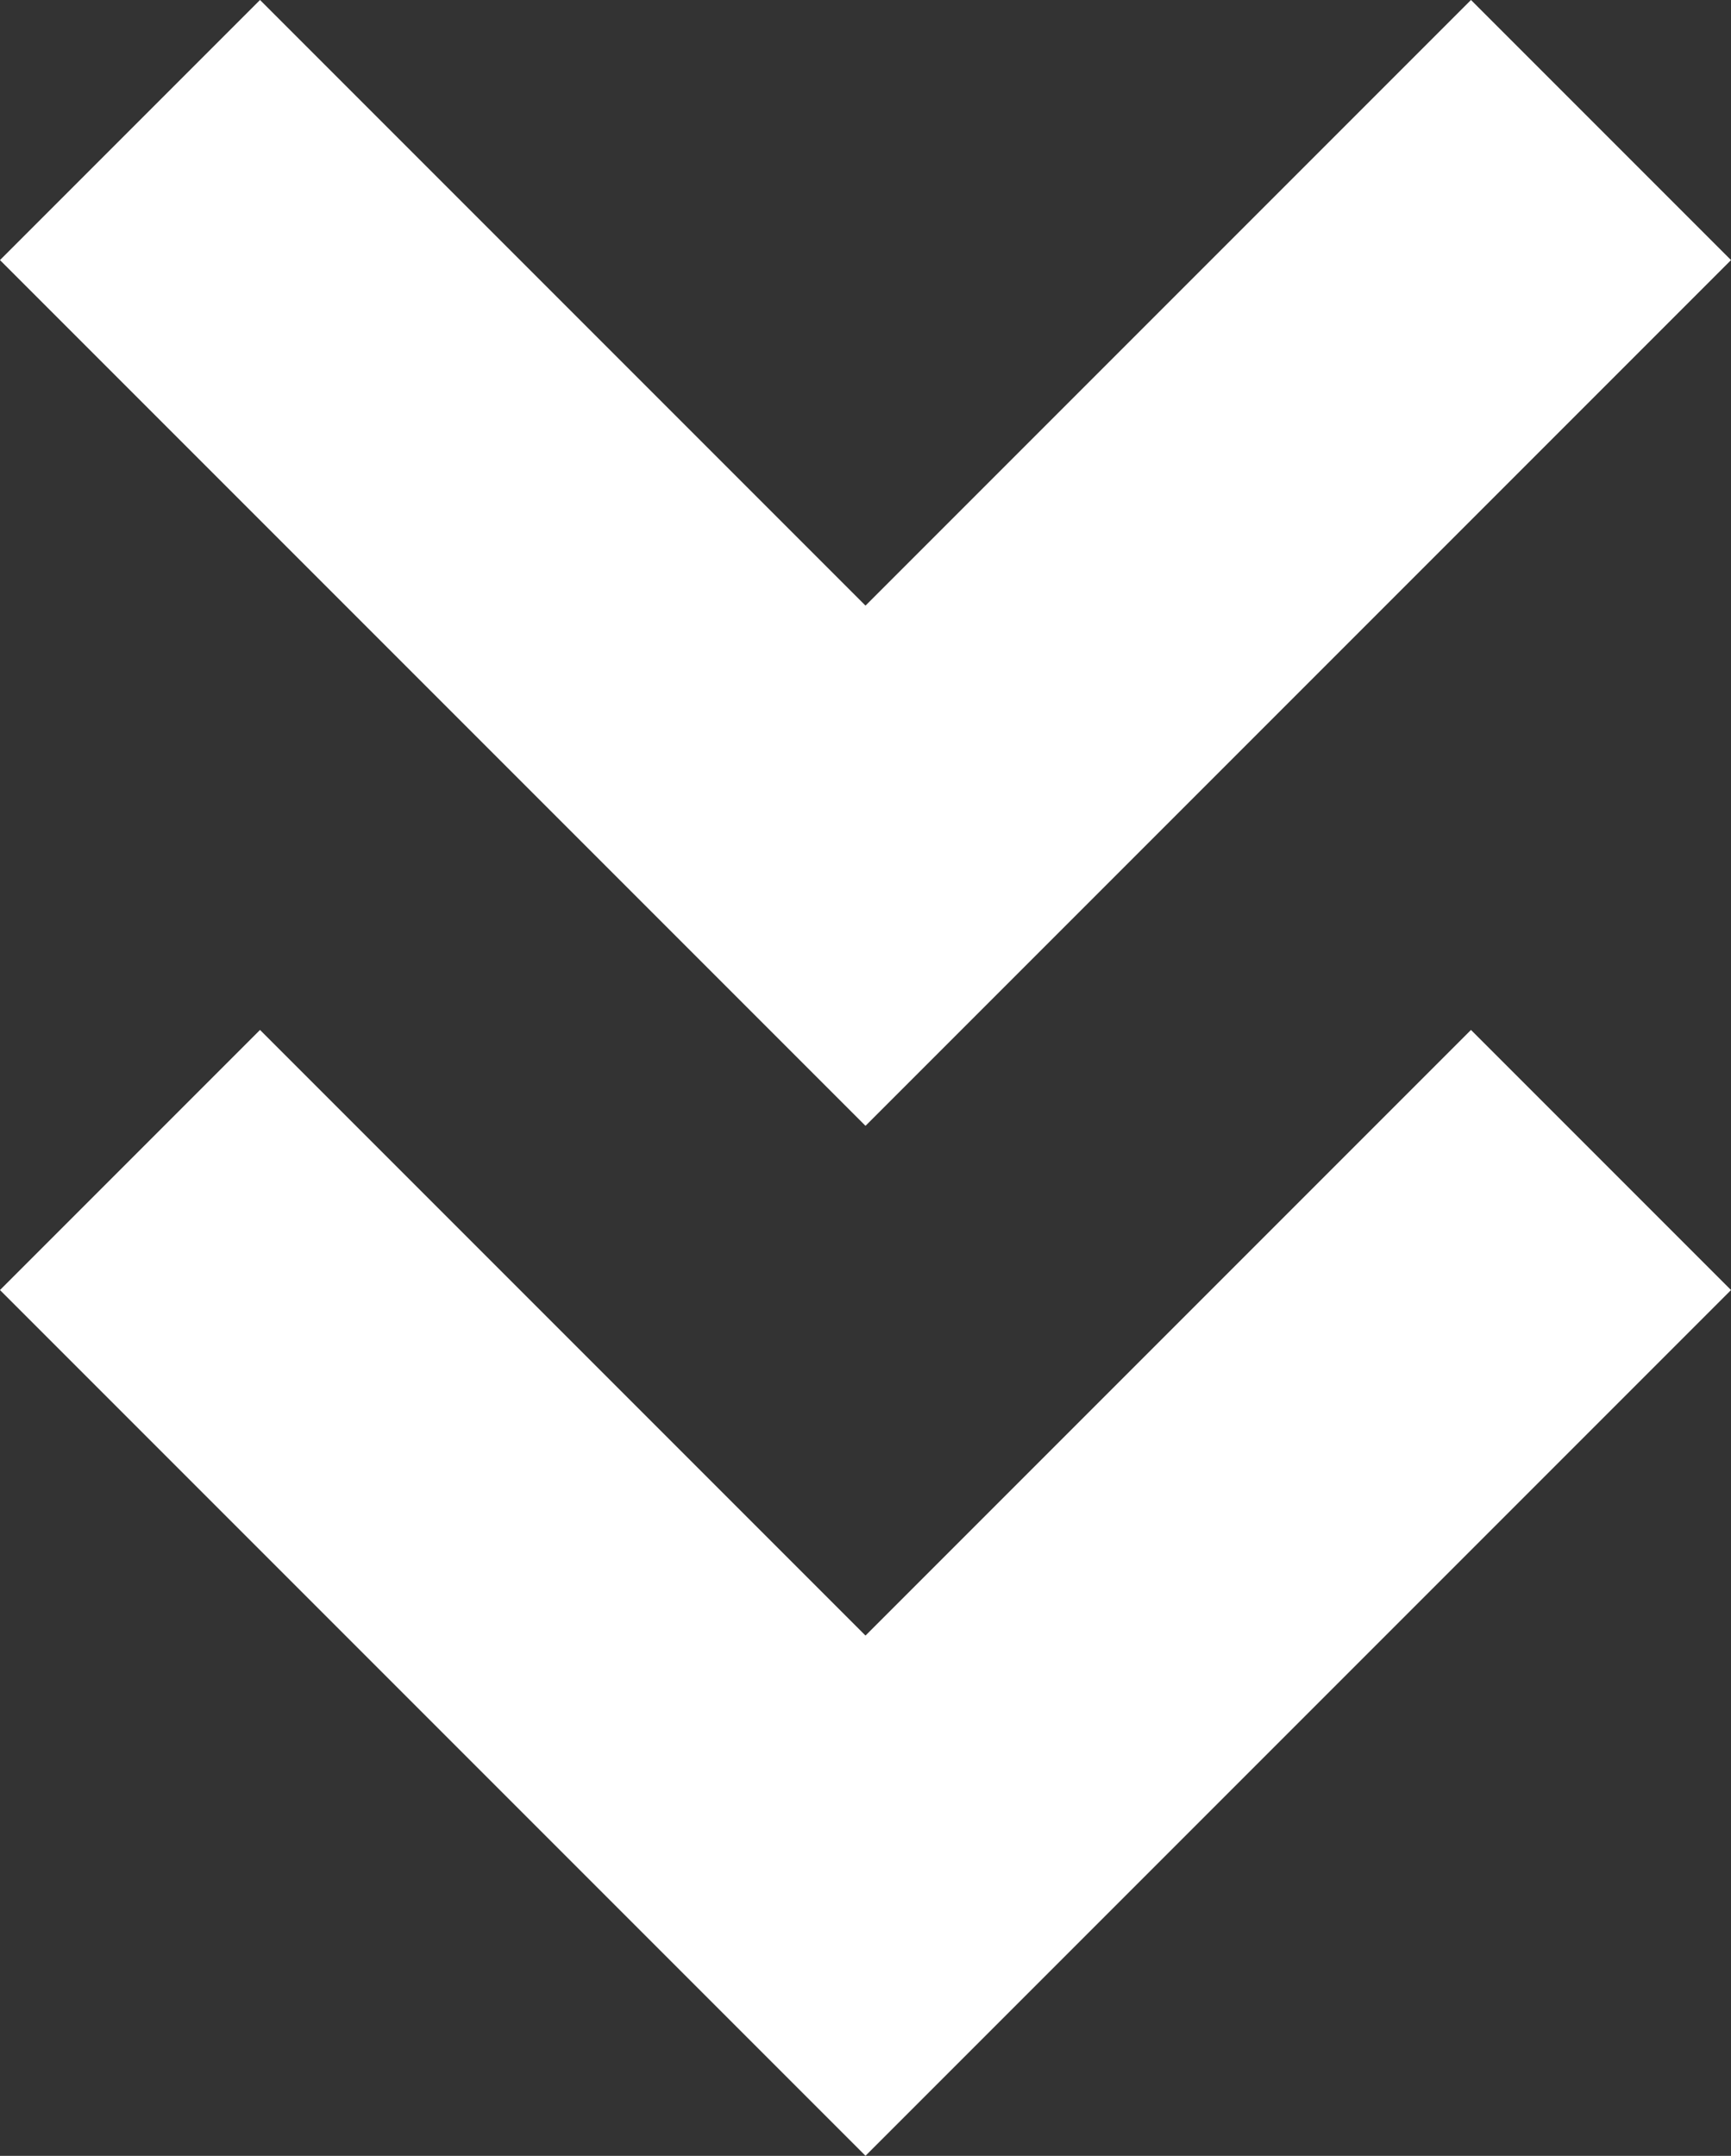
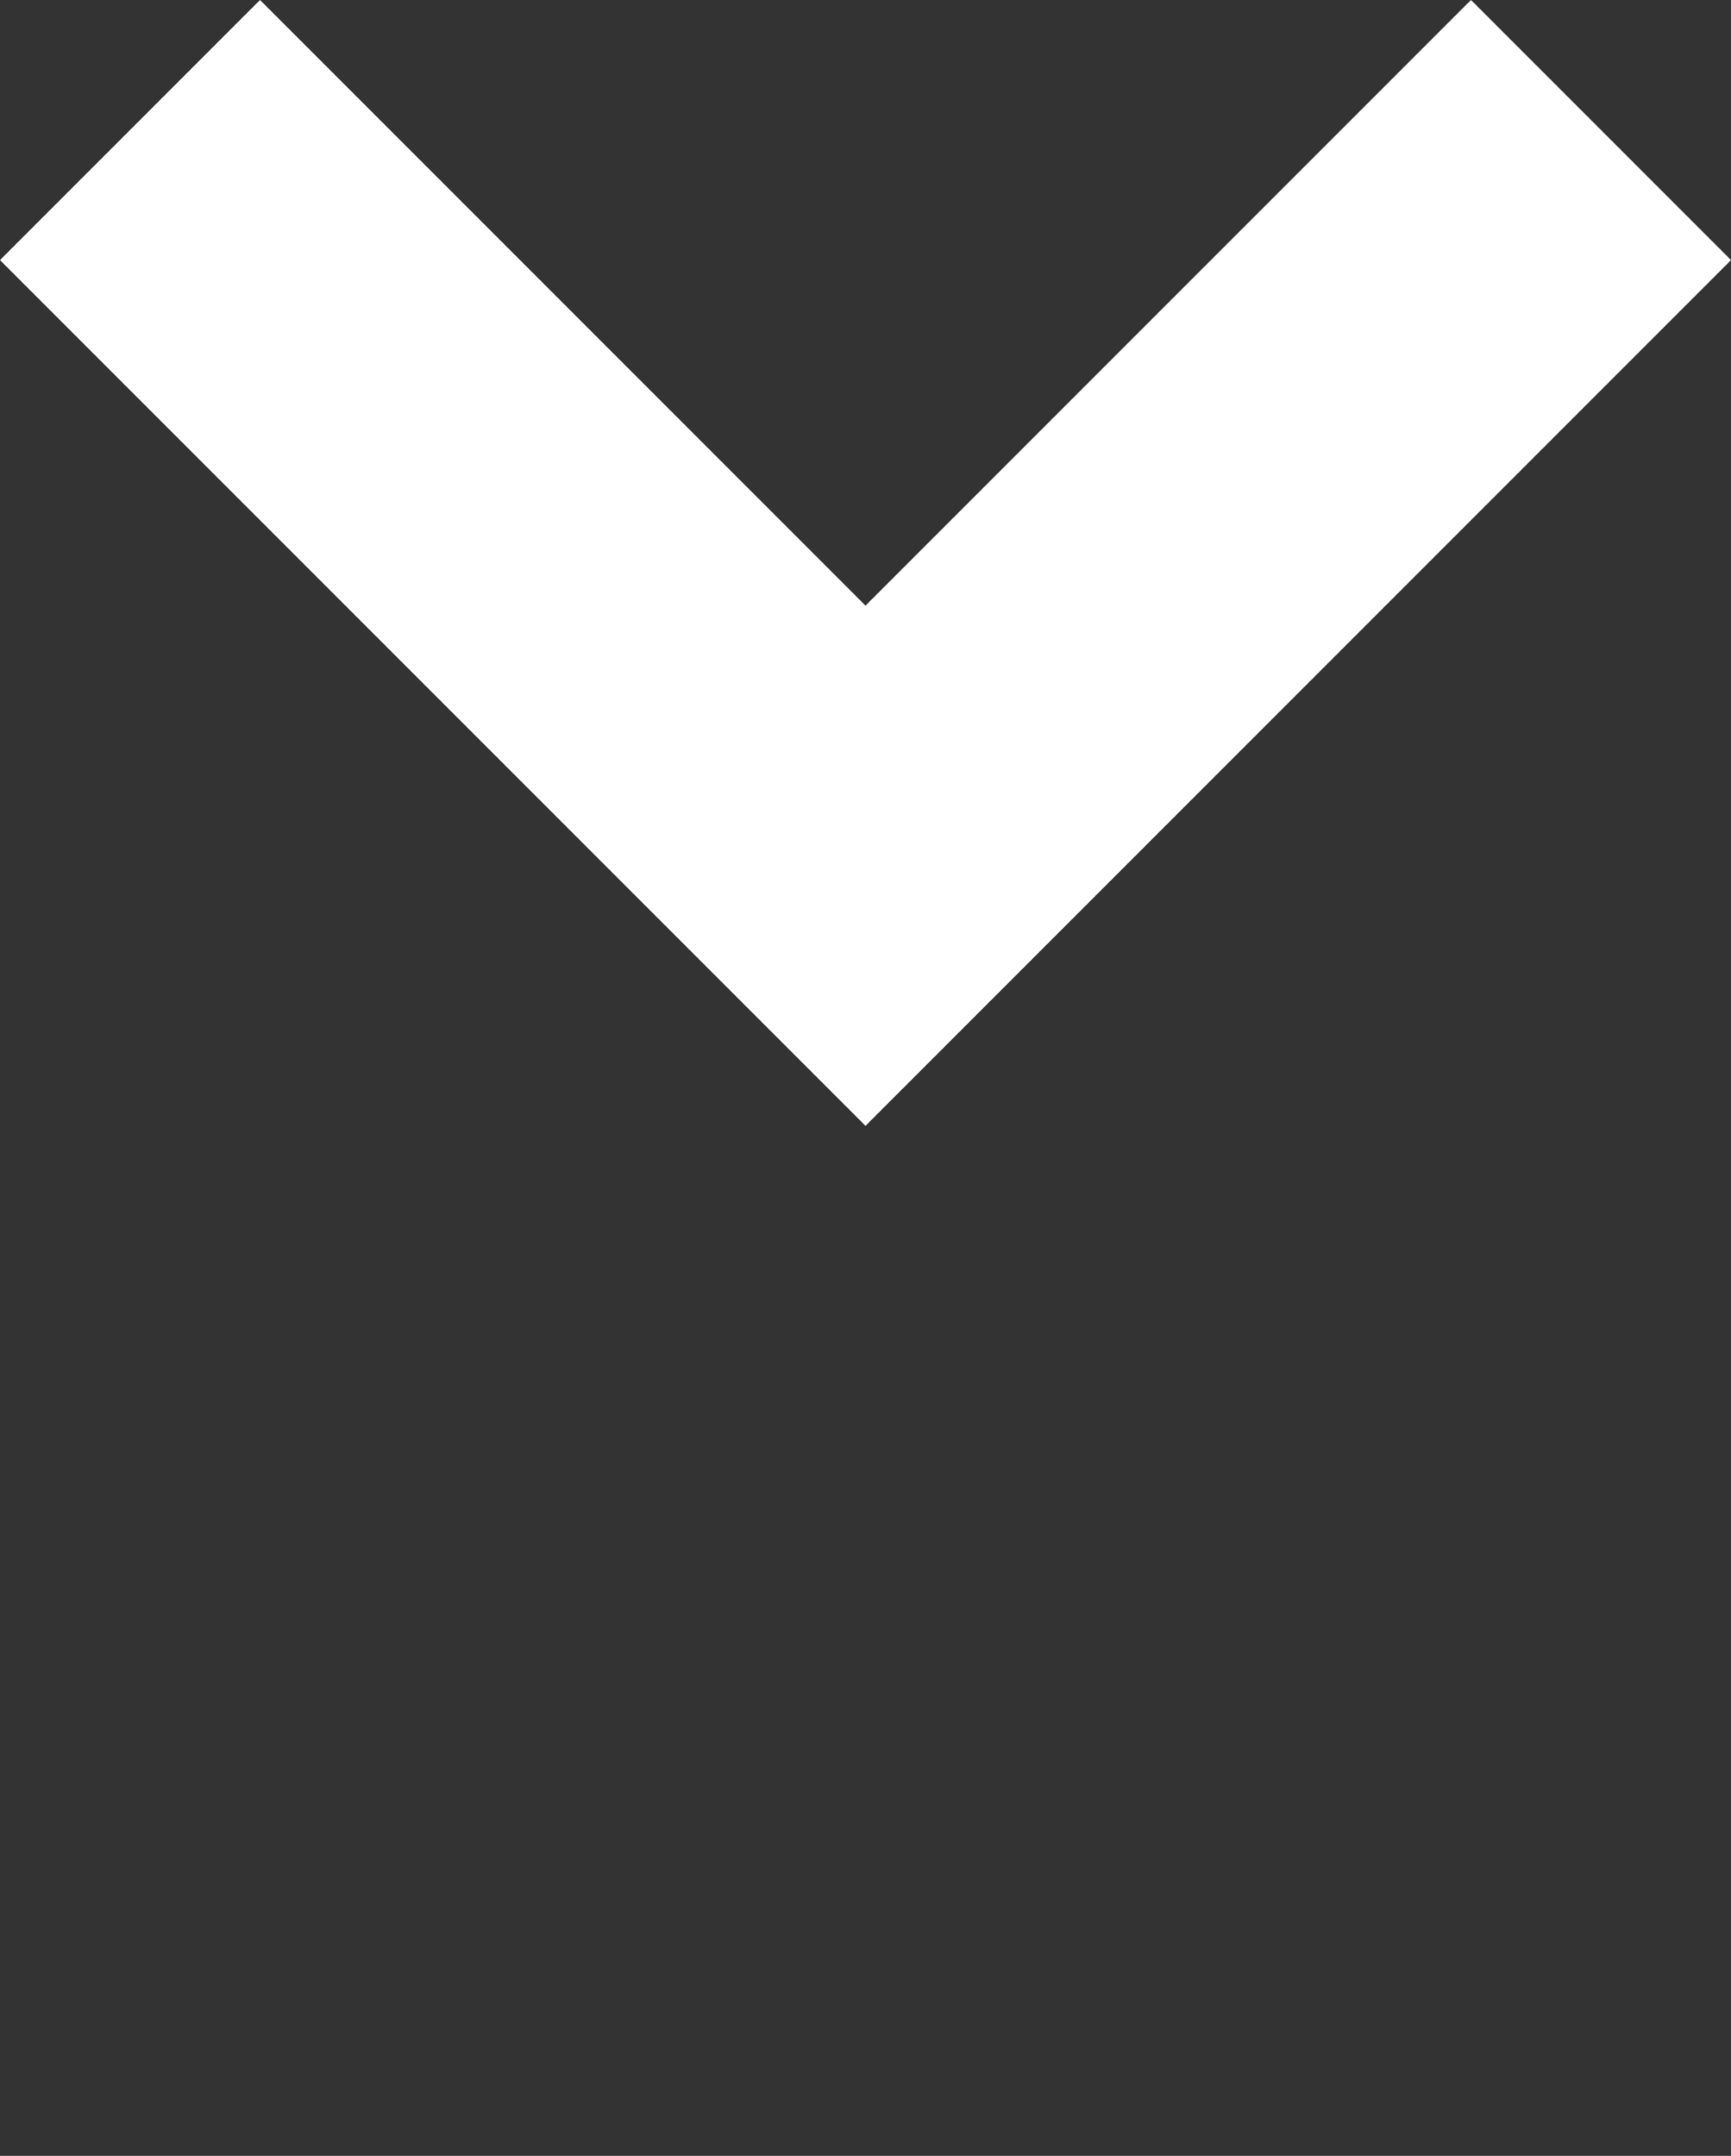
<svg xmlns="http://www.w3.org/2000/svg" width="18.828" height="23.443" viewBox="0 0 18.828 23.443">
  <rect x="0" y="0" width="18.828" height="23.443" fill="#333333" stroke="none" />
  <g id="scrolldown" transform="translate(-12.586 -10.586)">
    <g id="Grupo_10139" data-name="Grupo 10139" transform="translate(14 12)">
-       <path id="Caminho_27450" data-name="Caminho 27450" d="M14,26l8,8,8-8" transform="translate(-14 -14.8)" fill="none" stroke="#fff" stroke-width="4" />
      <path id="Caminho_27451" data-name="Caminho 27451" d="M14,12l8,8,8-8" transform="translate(-14 -12)" fill="none" stroke="#fff" stroke-width="4" />
    </g>
  </g>
</svg>